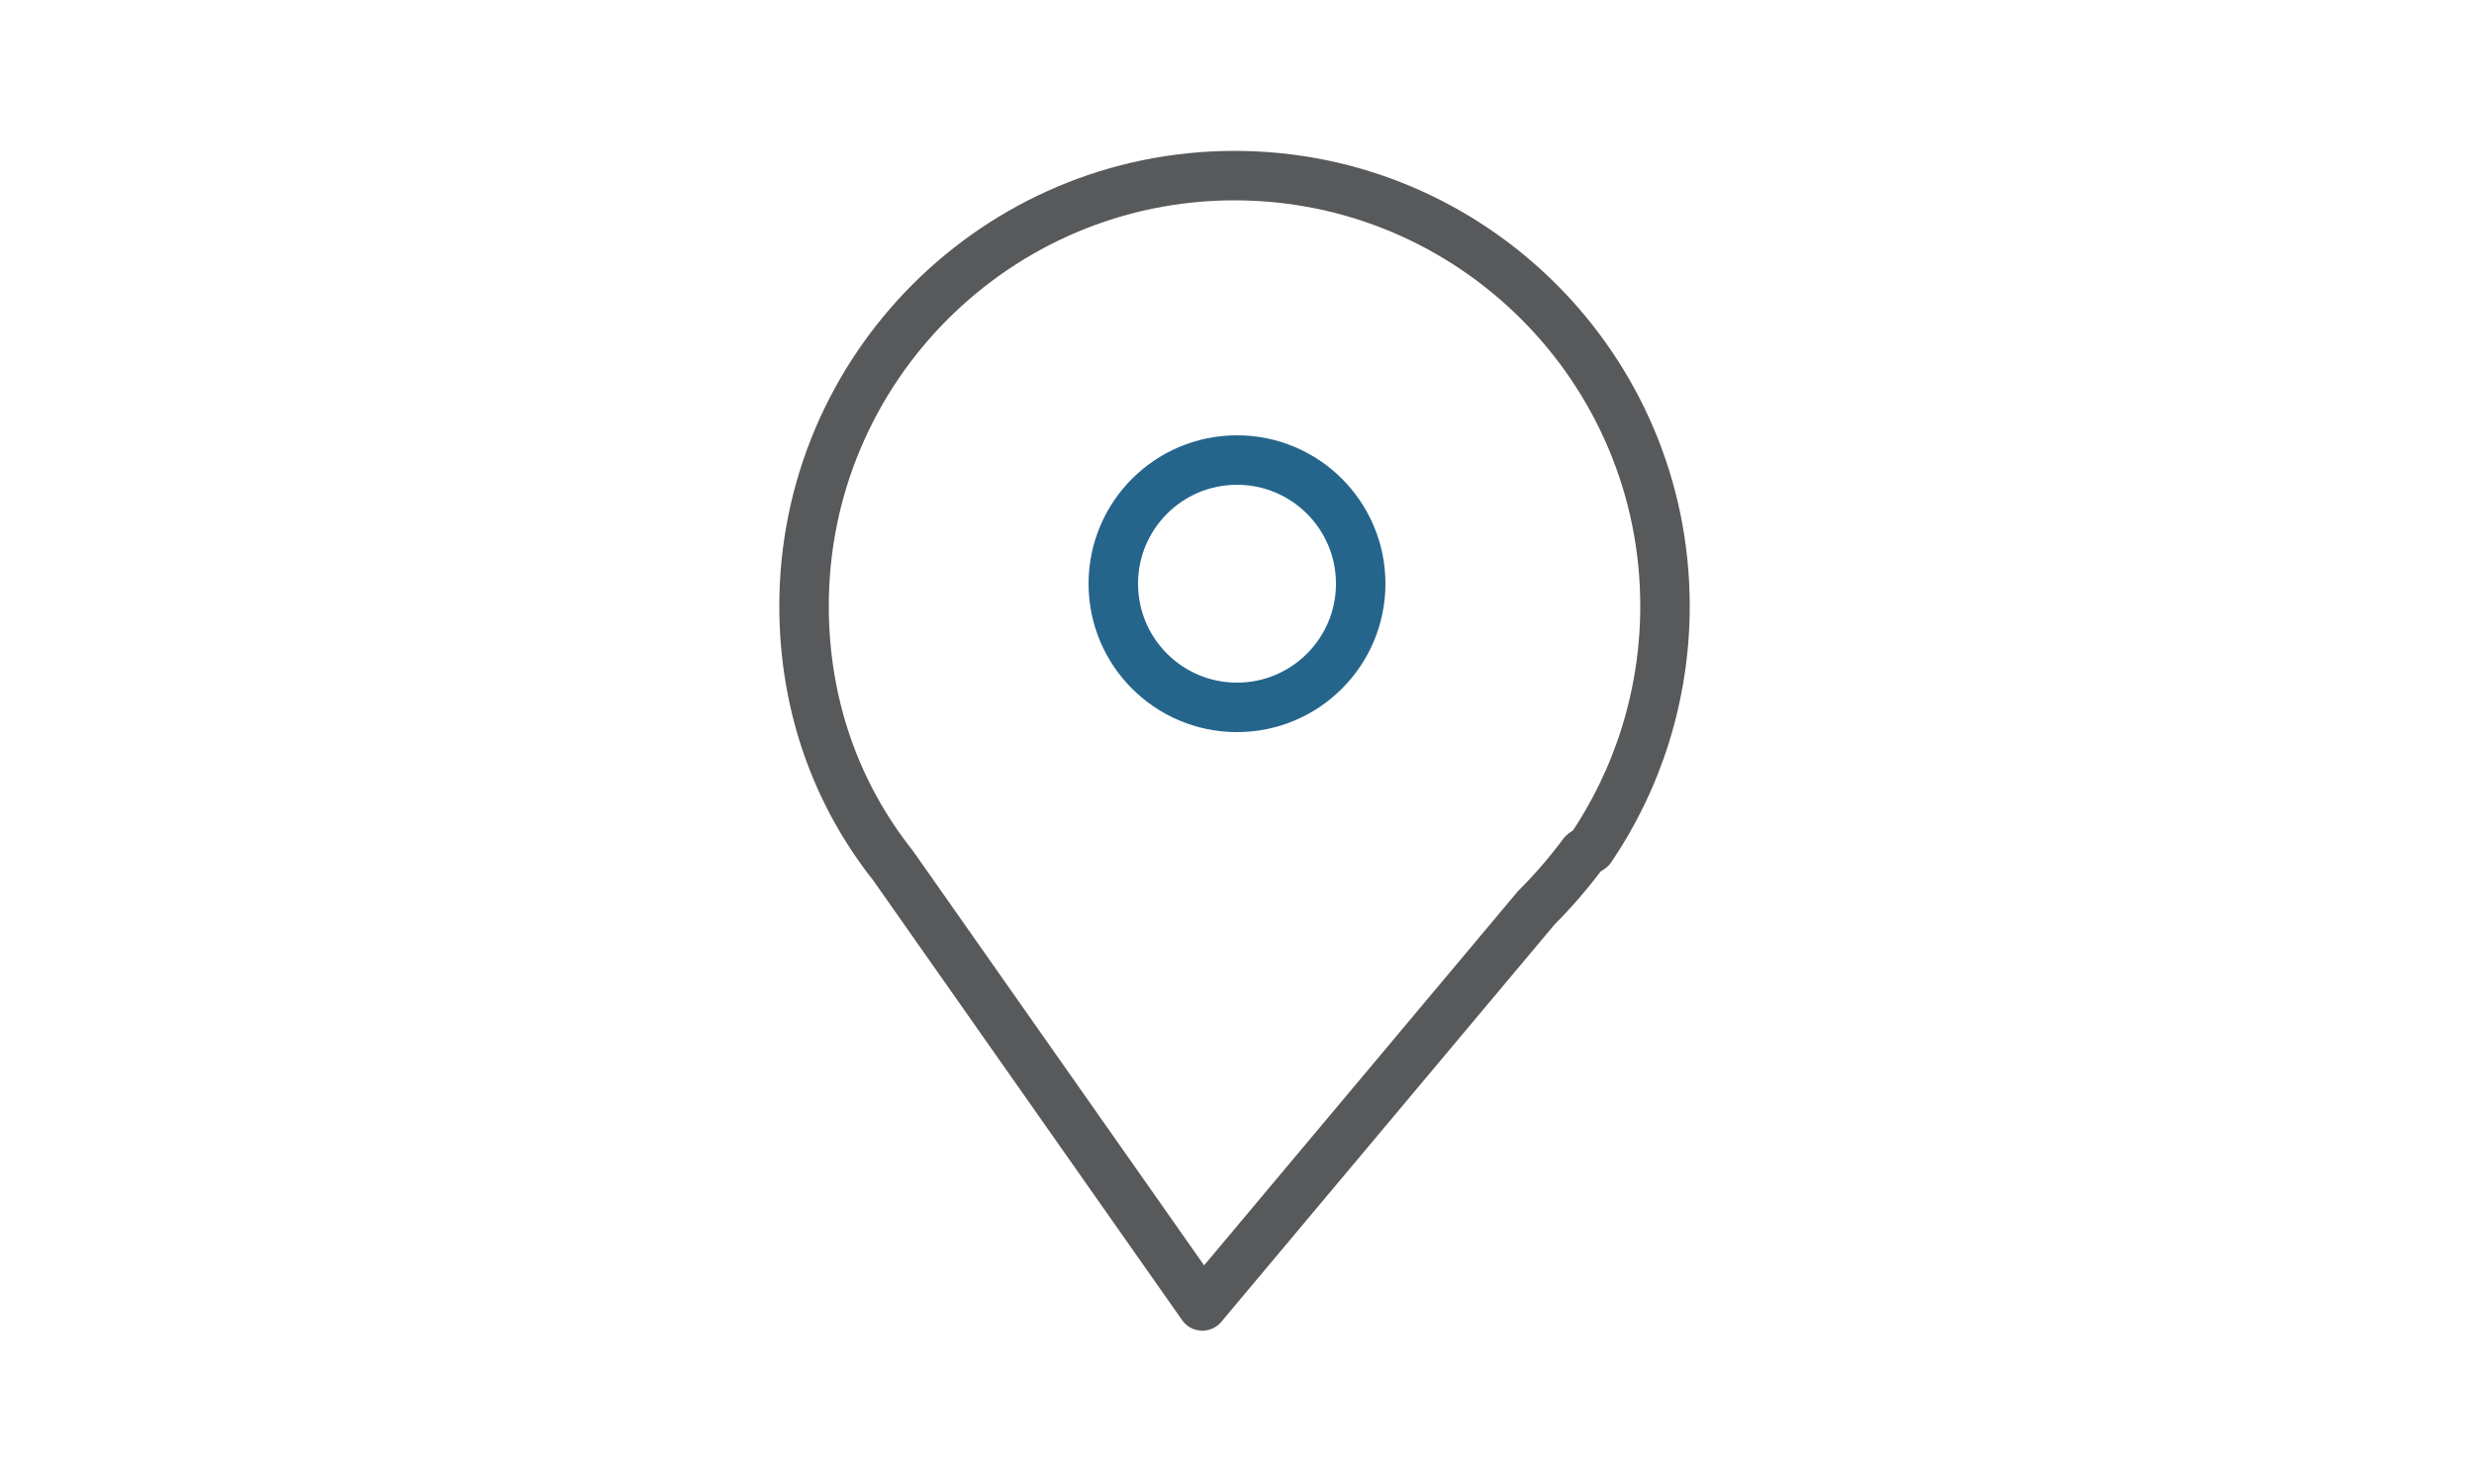
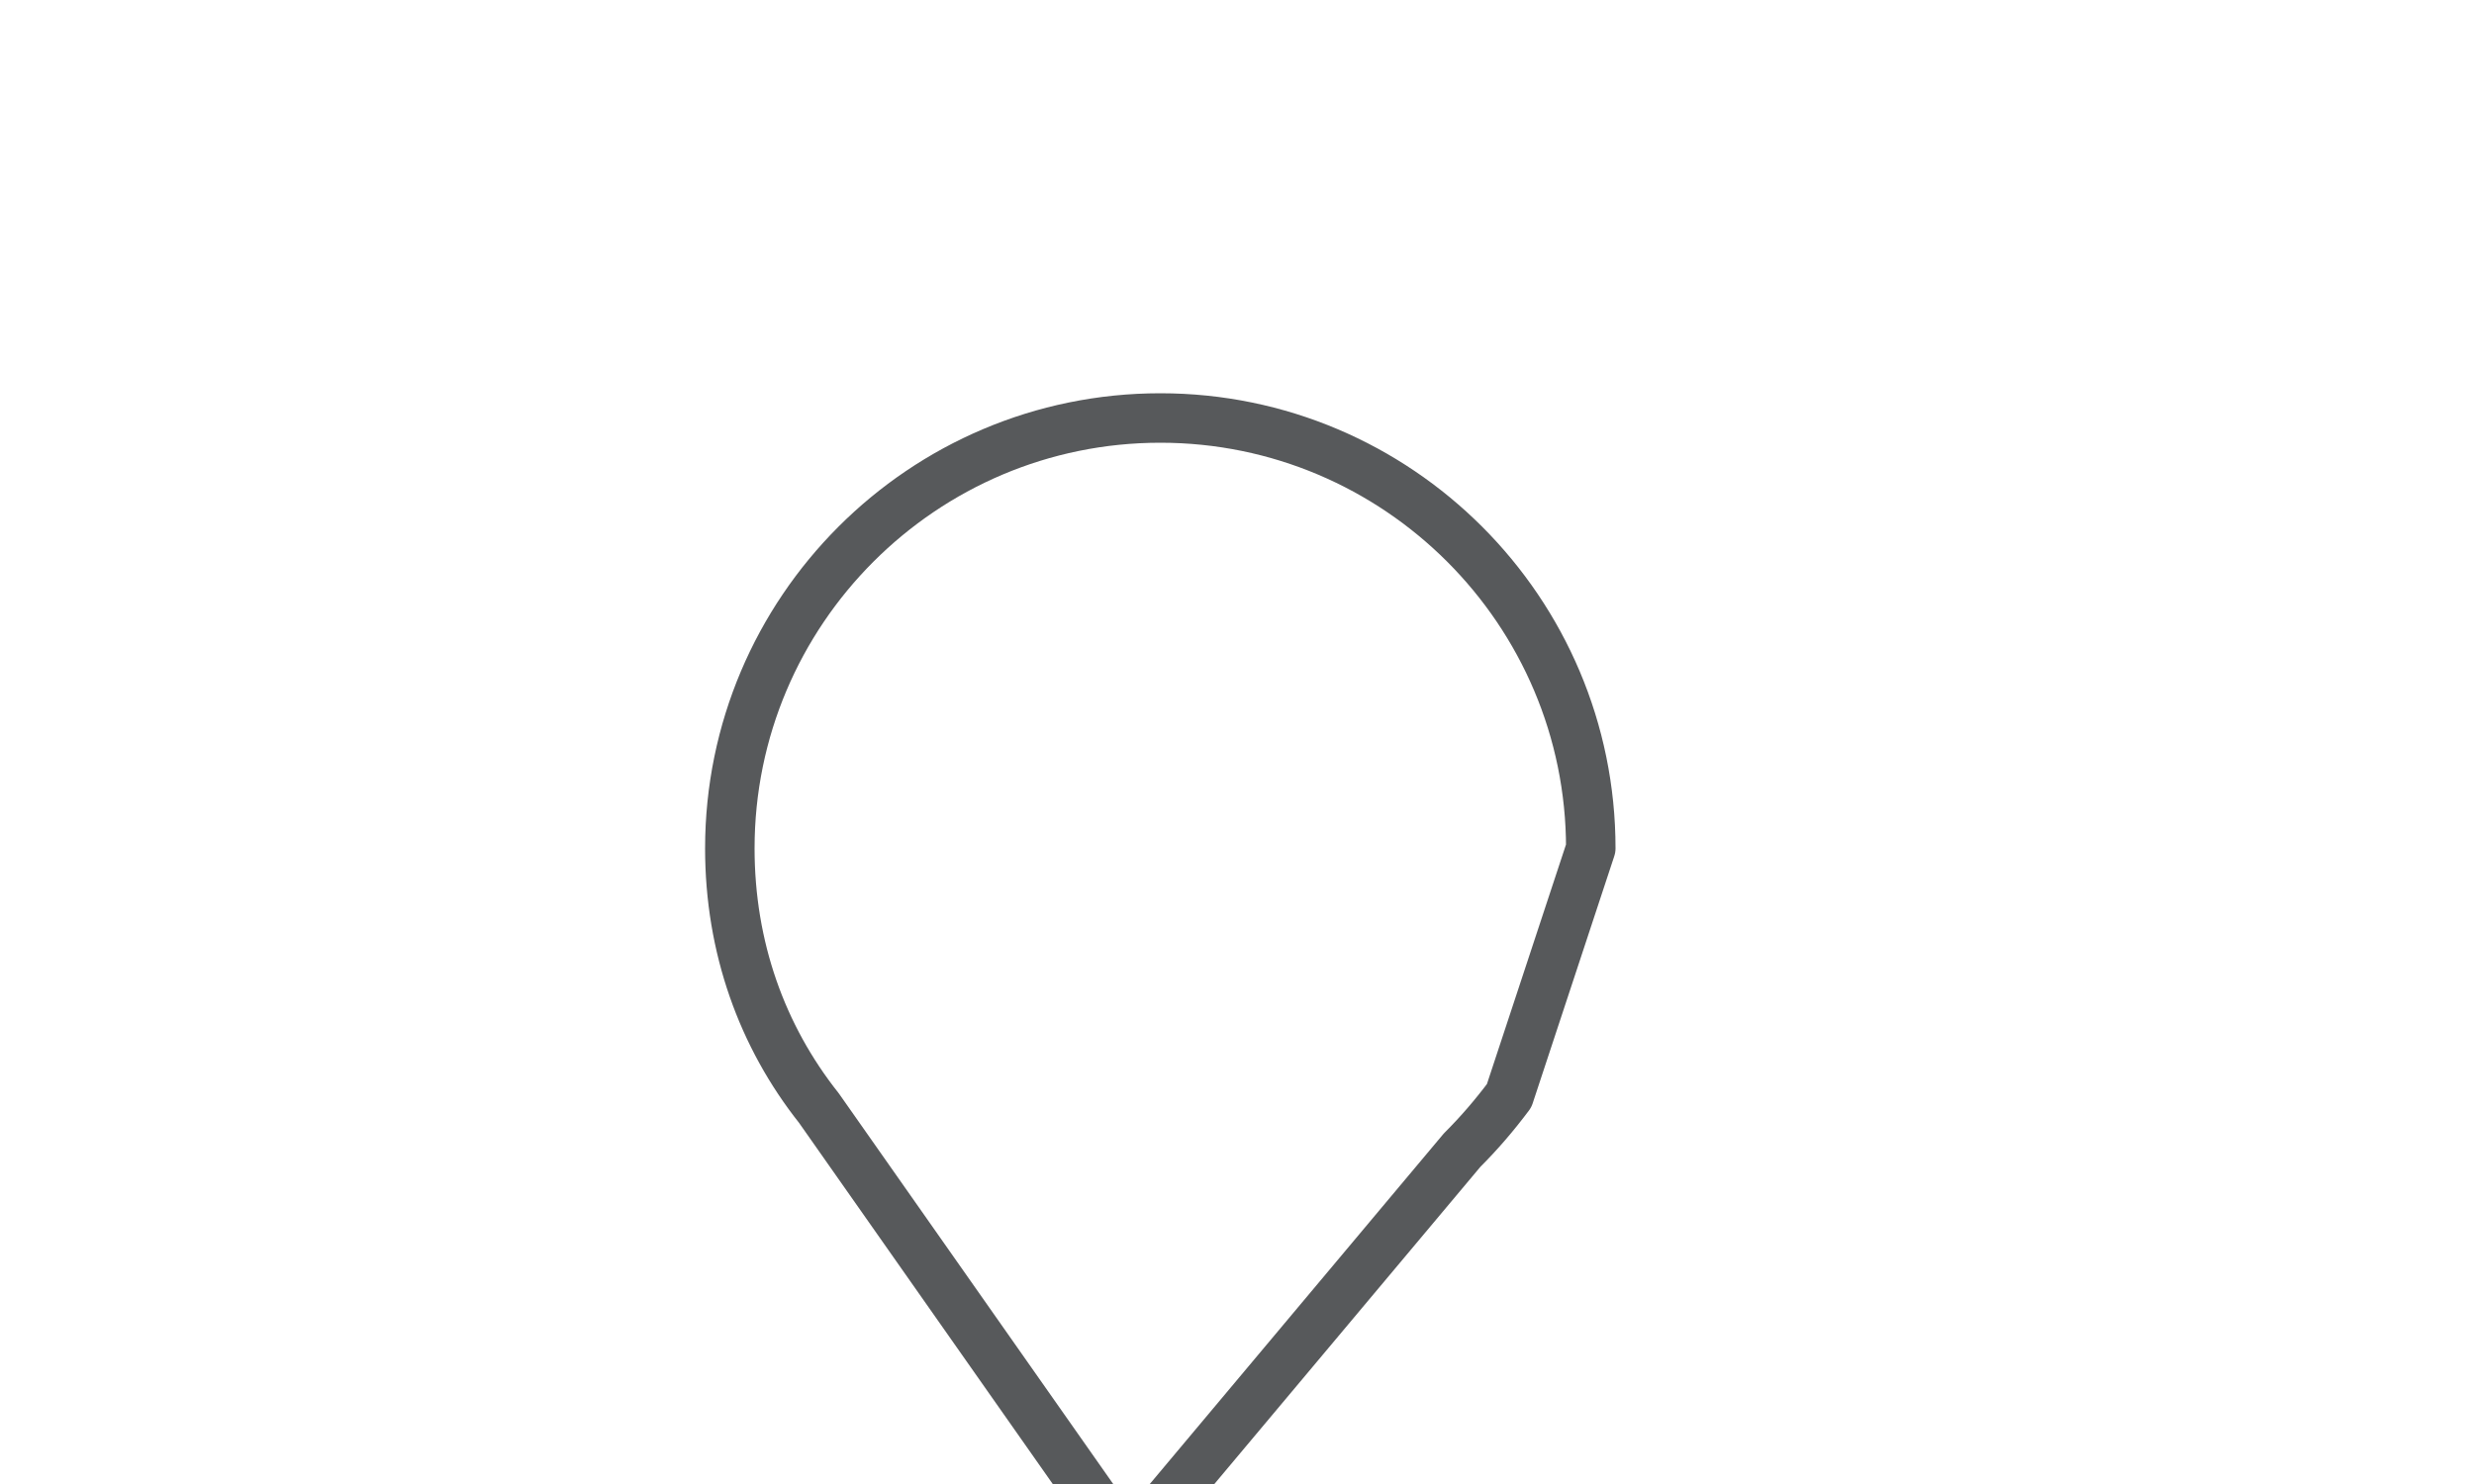
<svg xmlns="http://www.w3.org/2000/svg" version="1.1" id="Layer_1" x="0px" y="0px" viewBox="0 0 100 60" style="enable-background:new 0 0 100 60;" xml:space="preserve">
  <style type="text/css">
	.st0{fill:none;stroke:#57595B;stroke-width:1.5;stroke-linecap:round;stroke-linejoin:round;stroke-miterlimit:10;}
	.st1{fill:none;stroke:#25658C;stroke-width:2;stroke-linecap:round;stroke-linejoin:round;stroke-miterlimit:10;}
	.st2{fill:none;stroke:#57595B;stroke-width:2;stroke-linecap:round;stroke-linejoin:round;stroke-miterlimit:10;}
	.st3{fill:#2A678A;}
	.st4{fill:none;stroke:#57595B;stroke-linecap:round;stroke-linejoin:round;stroke-miterlimit:10;}
</style>
  <g>
-     <path class="st2" d="M64.3,34.3L64.3,34.3c1.9-2.8,3-6.2,3-9.8c0-9.6-7.8-17.4-17.4-17.4c-9.6,0-17.4,7.8-17.4,17.4   c0,4,1.3,7.6,3.6,10.5l12.5,17.8l13.5-16.1c0.7-0.7,1.3-1.4,1.9-2.2L64.3,34.3z" />
-     <circle class="st1" cx="50" cy="23.6" r="5" />
+     <path class="st2" d="M64.3,34.3L64.3,34.3c0-9.6-7.8-17.4-17.4-17.4c-9.6,0-17.4,7.8-17.4,17.4   c0,4,1.3,7.6,3.6,10.5l12.5,17.8l13.5-16.1c0.7-0.7,1.3-1.4,1.9-2.2L64.3,34.3z" />
  </g>
</svg>